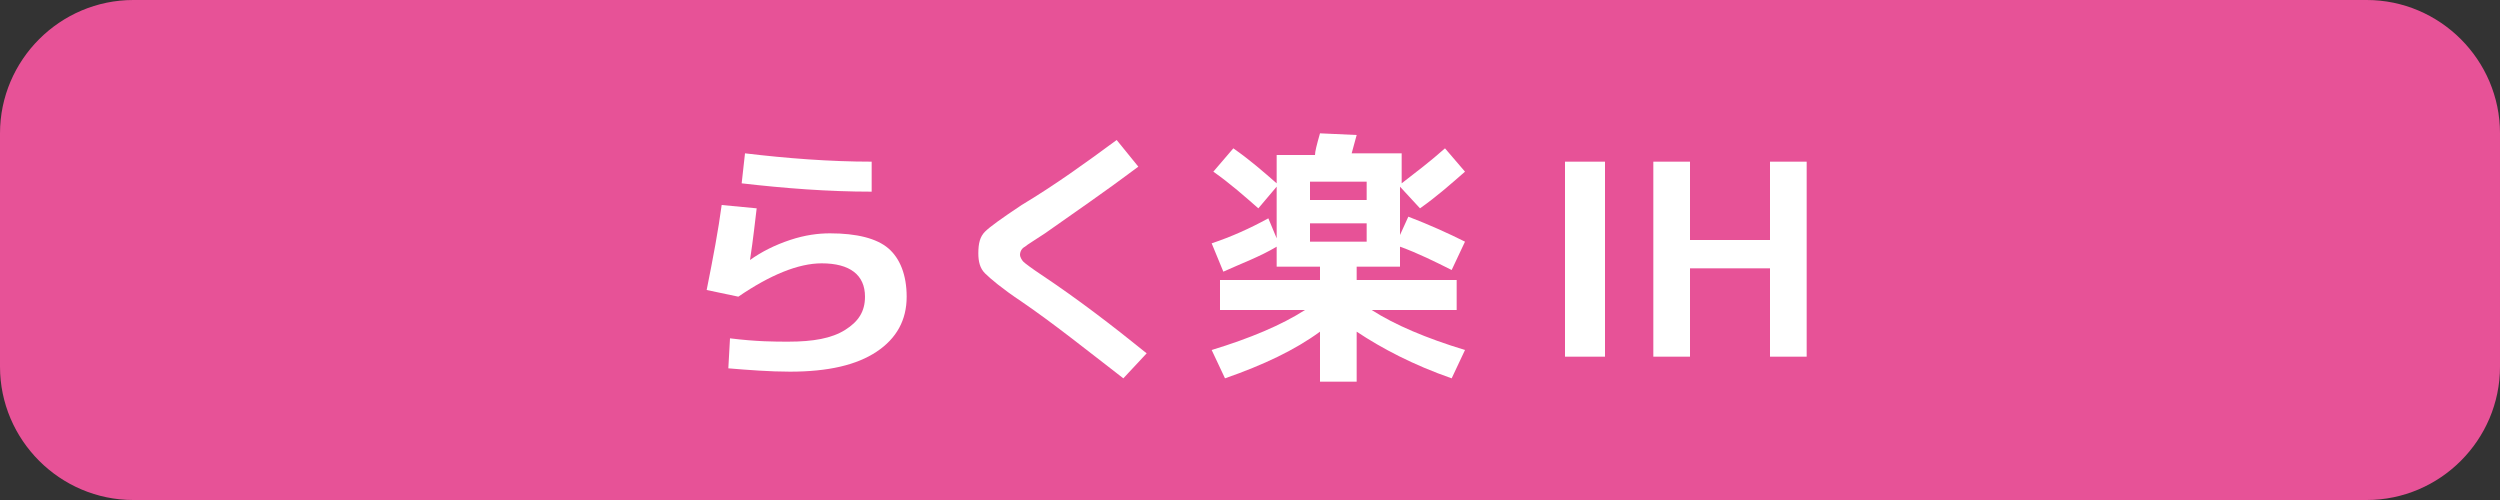
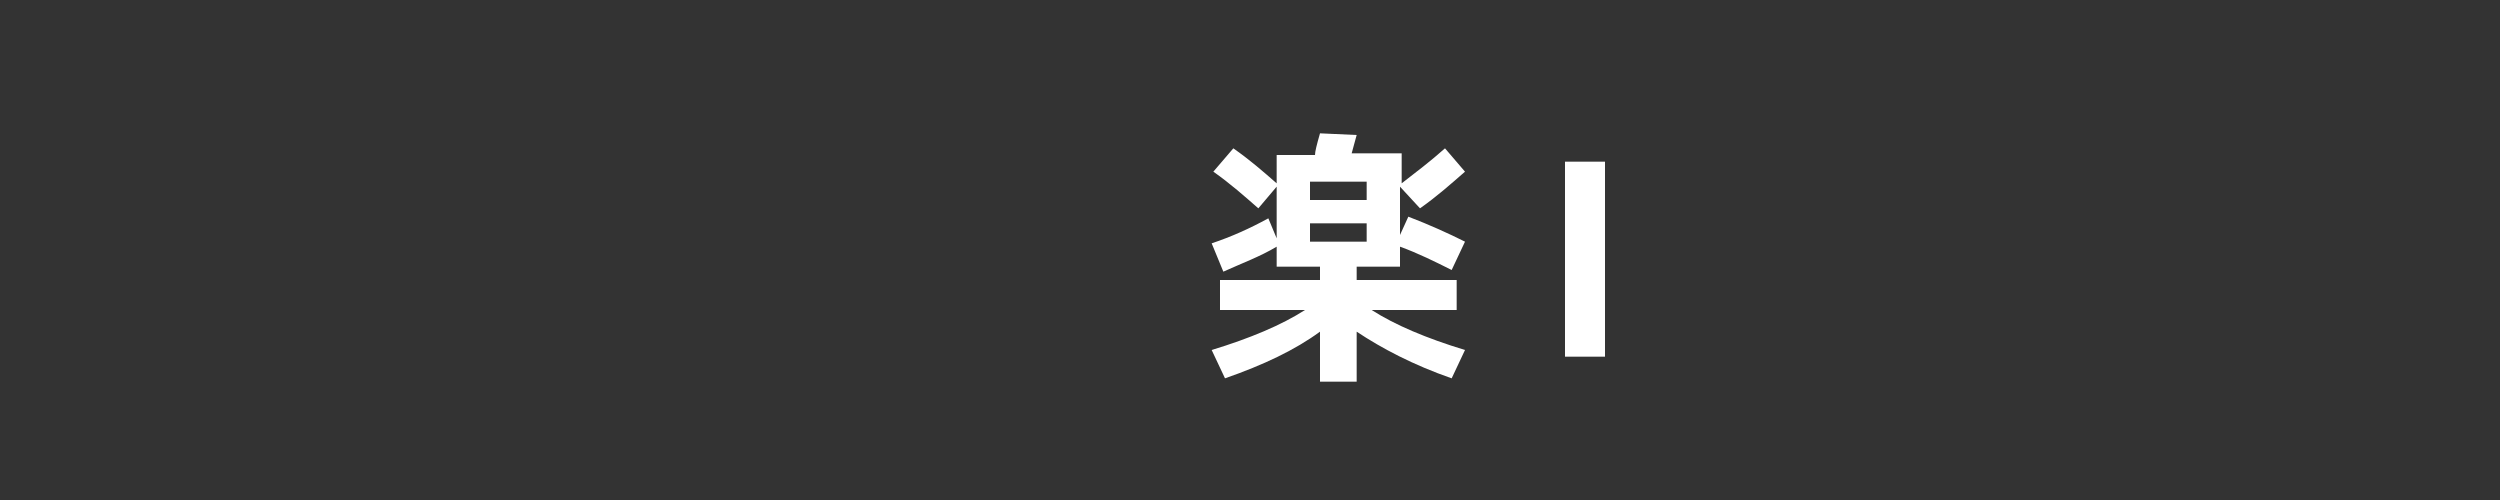
<svg xmlns="http://www.w3.org/2000/svg" version="1.1" id="レイヤー_1" x="0px" y="0px" viewBox="0 0 150 30" style="enable-background:new 0 0 150 30;" xml:space="preserve">
  <rect x="0" y="0" width="150" height="30" fill="#333333" stroke="none" />
  <style type="text/css">
	.st0{fill:#E75297;}
	.st1{fill:#FFFFFF;}
</style>
  <g>
-     <path class="st0" d="M142,30H8c-4.4,0-8-3.6-8-8V8c0-4.4,3.6-8,8-8h134c4.4,0,8,3.6,8,8v14C150,26.4,146.4,30,142,30z" />
    <g>
-       <path class="st1" d="M43.3,12.3l2.1,0.2c-0.1,0.8-0.2,1.8-0.4,3.1l0,0c0.7-0.5,1.5-0.9,2.4-1.2c0.9-0.3,1.7-0.4,2.4-0.4    c1.6,0,2.8,0.3,3.5,0.9s1.1,1.6,1.1,2.9c0,1.4-0.6,2.5-1.8,3.3c-1.2,0.8-2.9,1.2-5.2,1.2c-1.2,0-2.5-0.1-3.7-0.2l0.1-1.8    c1.6,0.2,2.7,0.2,3.5,0.2c1.5,0,2.6-0.2,3.4-0.7c0.8-0.5,1.2-1.1,1.2-2c0-1.3-0.9-2-2.6-2c-1.4,0-3.1,0.7-5,2l-1.9-0.4    C42.8,15.4,43.1,13.8,43.3,12.3z M44.7,9.2c2.5,0.3,5.1,0.5,7.6,0.5v1.8c-2.6,0-5.2-0.2-7.8-0.5L44.7,9.2z" />
-       <path class="st1" d="M67,8.4l1.3,1.6c-2,1.5-3.9,2.8-5.6,4c-0.6,0.4-1.1,0.7-1.2,0.8c-0.2,0.1-0.3,0.3-0.3,0.5    c0,0.1,0.1,0.3,0.2,0.4s0.5,0.4,1.1,0.8c2.1,1.4,4.2,3,6.3,4.7l-1.4,1.5c-2.2-1.7-4.2-3.3-6.1-4.6c-1.2-0.8-1.9-1.4-2.2-1.7    c-0.3-0.3-0.4-0.7-0.4-1.2c0-0.6,0.1-1,0.4-1.3c0.3-0.3,1-0.8,2.2-1.6C63.3,11.1,65.1,9.8,67,8.4z" />
      <path class="st1" d="M72.7,14.6c1.2-0.4,2.3-0.9,3.4-1.5l0.5,1.2v-3.1l-1.1,1.3c-0.8-0.7-1.7-1.5-2.7-2.2L74,8.9    c1,0.7,1.8,1.4,2.6,2.1V9.3h2.3C78.9,9.1,79,8.7,79.2,8l2.2,0.1c-0.1,0.4-0.2,0.7-0.3,1.1h3V11c0.9-0.7,1.7-1.3,2.6-2.1l1.2,1.4    c-0.8,0.7-1.7,1.5-2.7,2.2L84,11.2v2.9l0.5-1.1c1.3,0.5,2.4,1,3.4,1.5l-0.8,1.7c-1-0.5-2-1-3.1-1.4V16h-2.6v0.8h6v1.8h-5.1    c1.4,0.9,3.3,1.7,5.6,2.4l-0.8,1.7c-2.3-0.8-4.2-1.8-5.7-2.8v3h-2.2v-3c-1.5,1.1-3.4,2-5.7,2.8L72.7,21c2.3-0.7,4.2-1.5,5.6-2.4    h-5.1v-1.8h6V16h-0.6h-2v-1.2c-1,0.6-2.1,1-3.2,1.5L72.7,14.6z M78.6,12H82v-1.1h-3.4V12z M78.6,13.4v1.1H82v-1.1H78.6z" />
      <path class="st1" d="M93.9,21.4V9.7h2.4v11.7H93.9z" />
-       <path class="st1" d="M106.2,16.1h-4.8v5.3h-2.2V9.7h2.2v4.7h4.8V9.7h2.2v11.7h-2.2V16.1z" />
    </g>
  </g>
</svg>